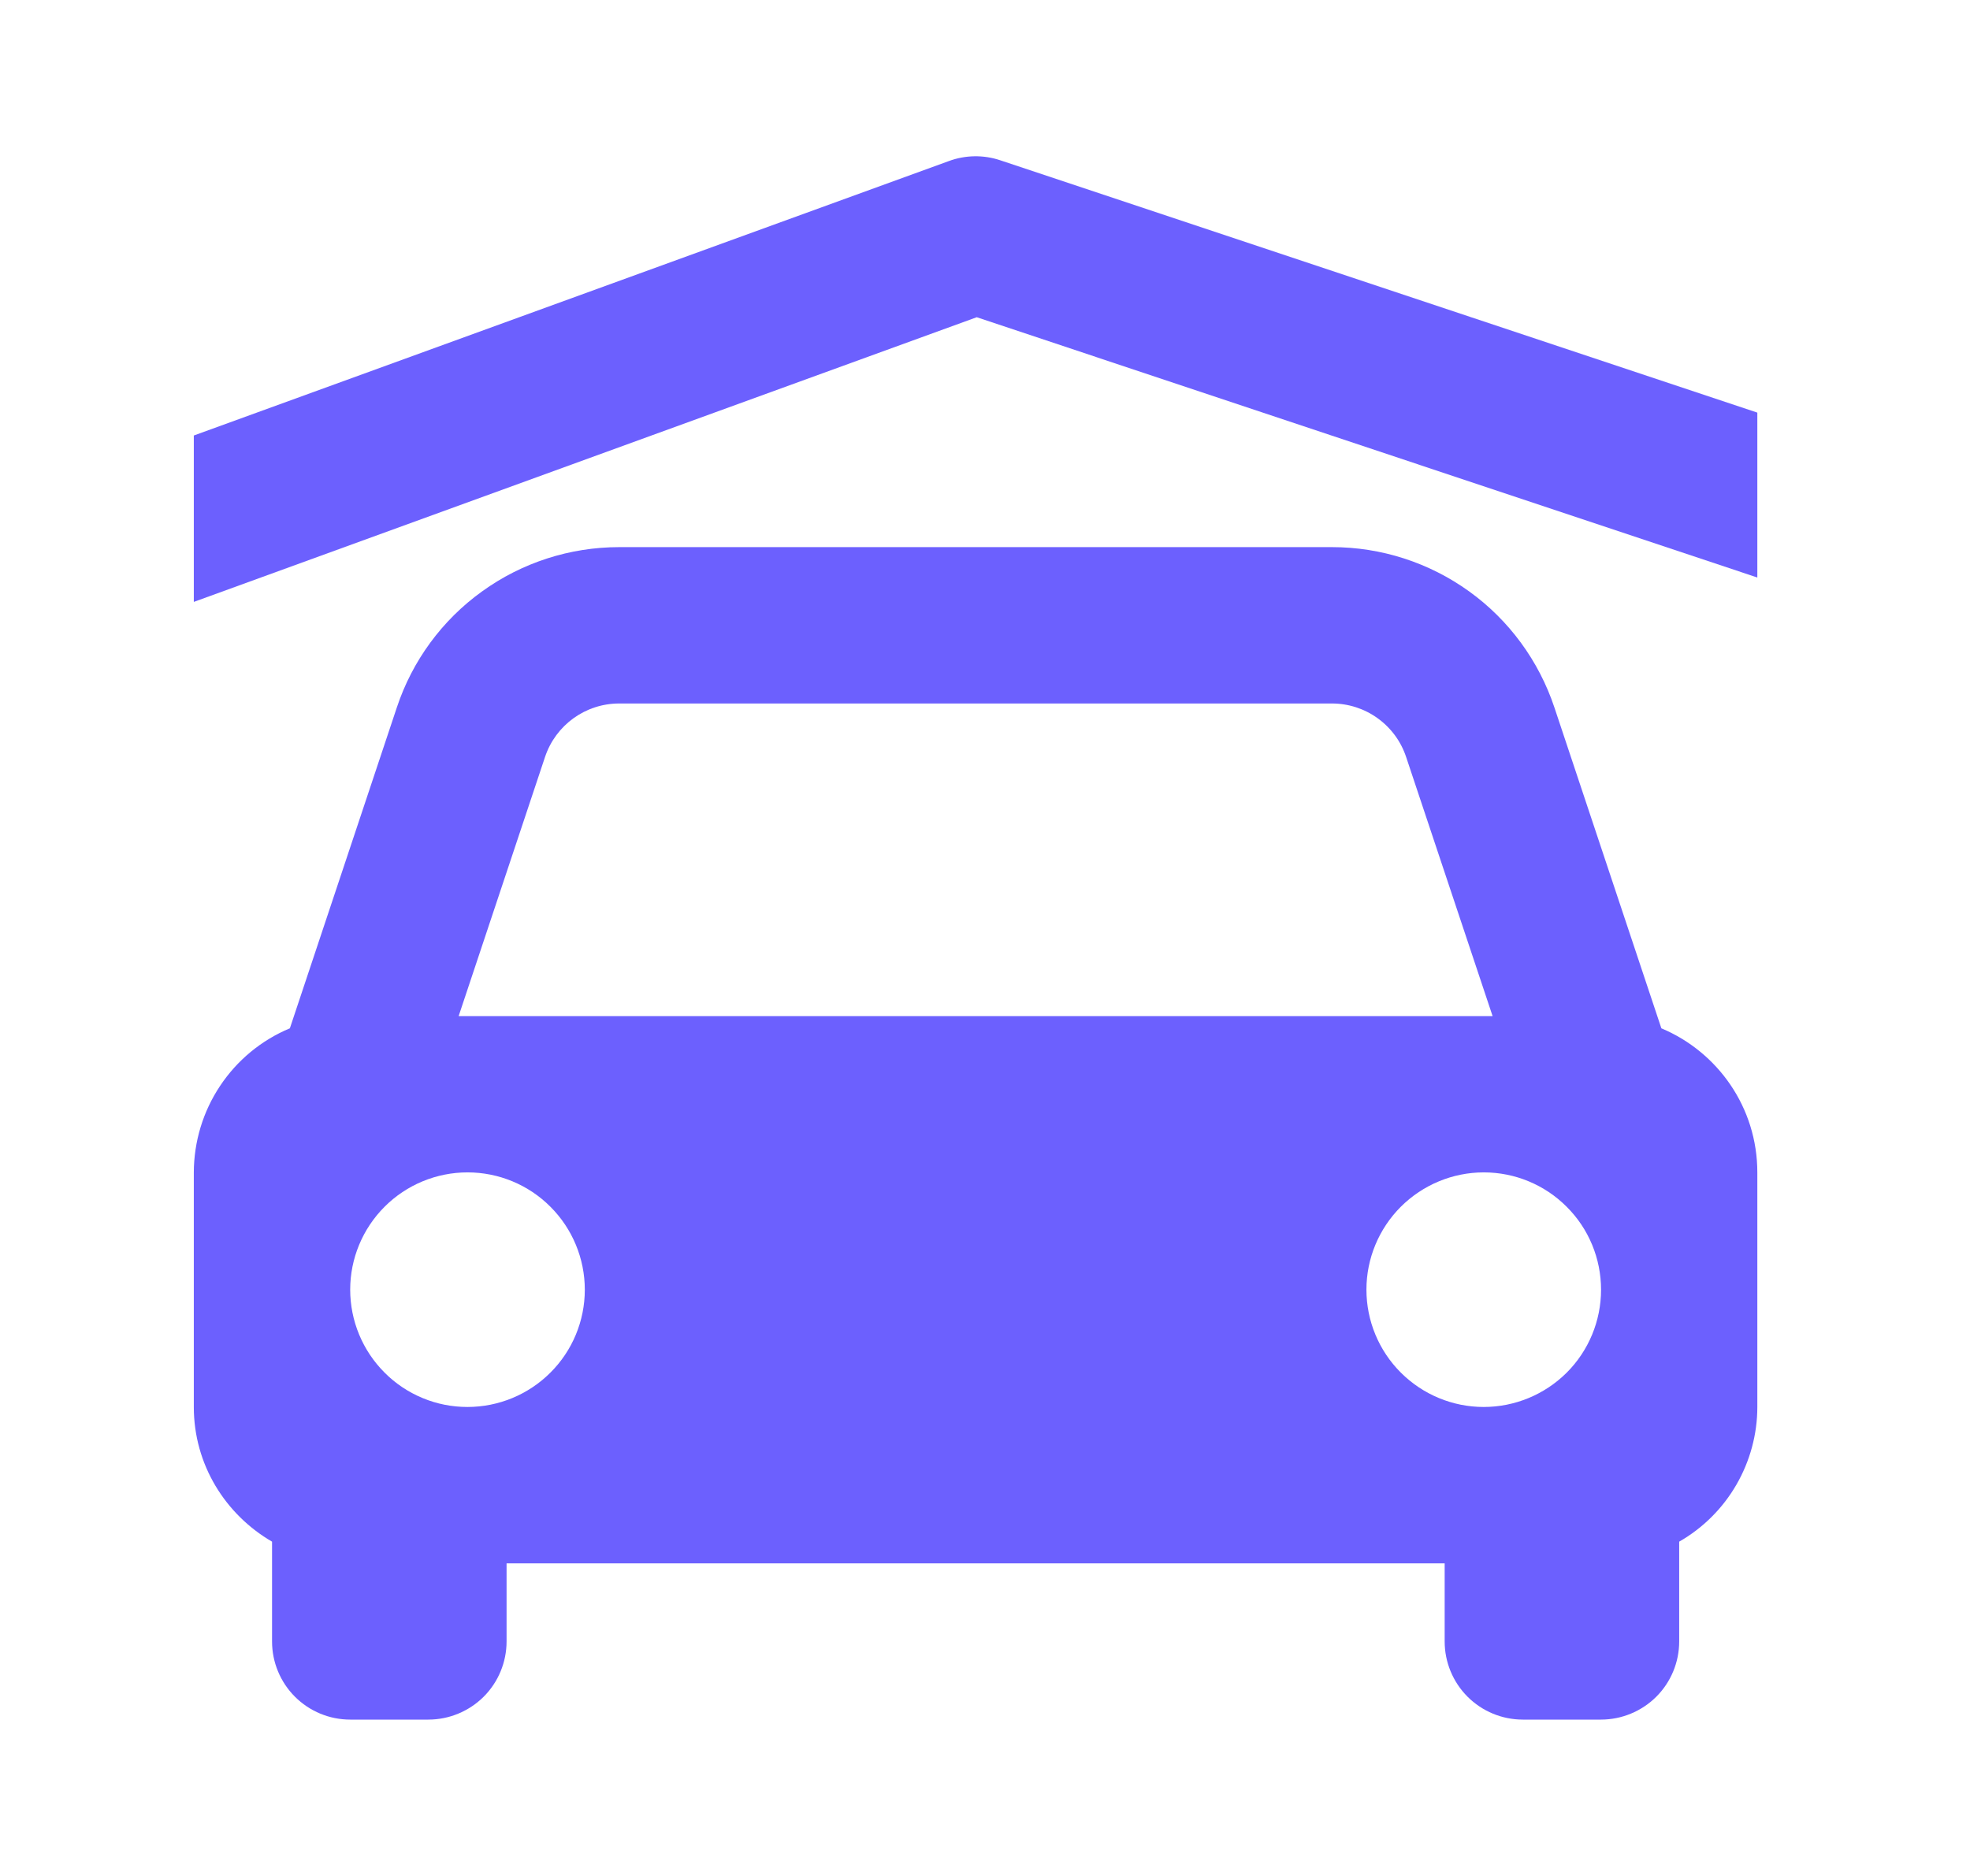
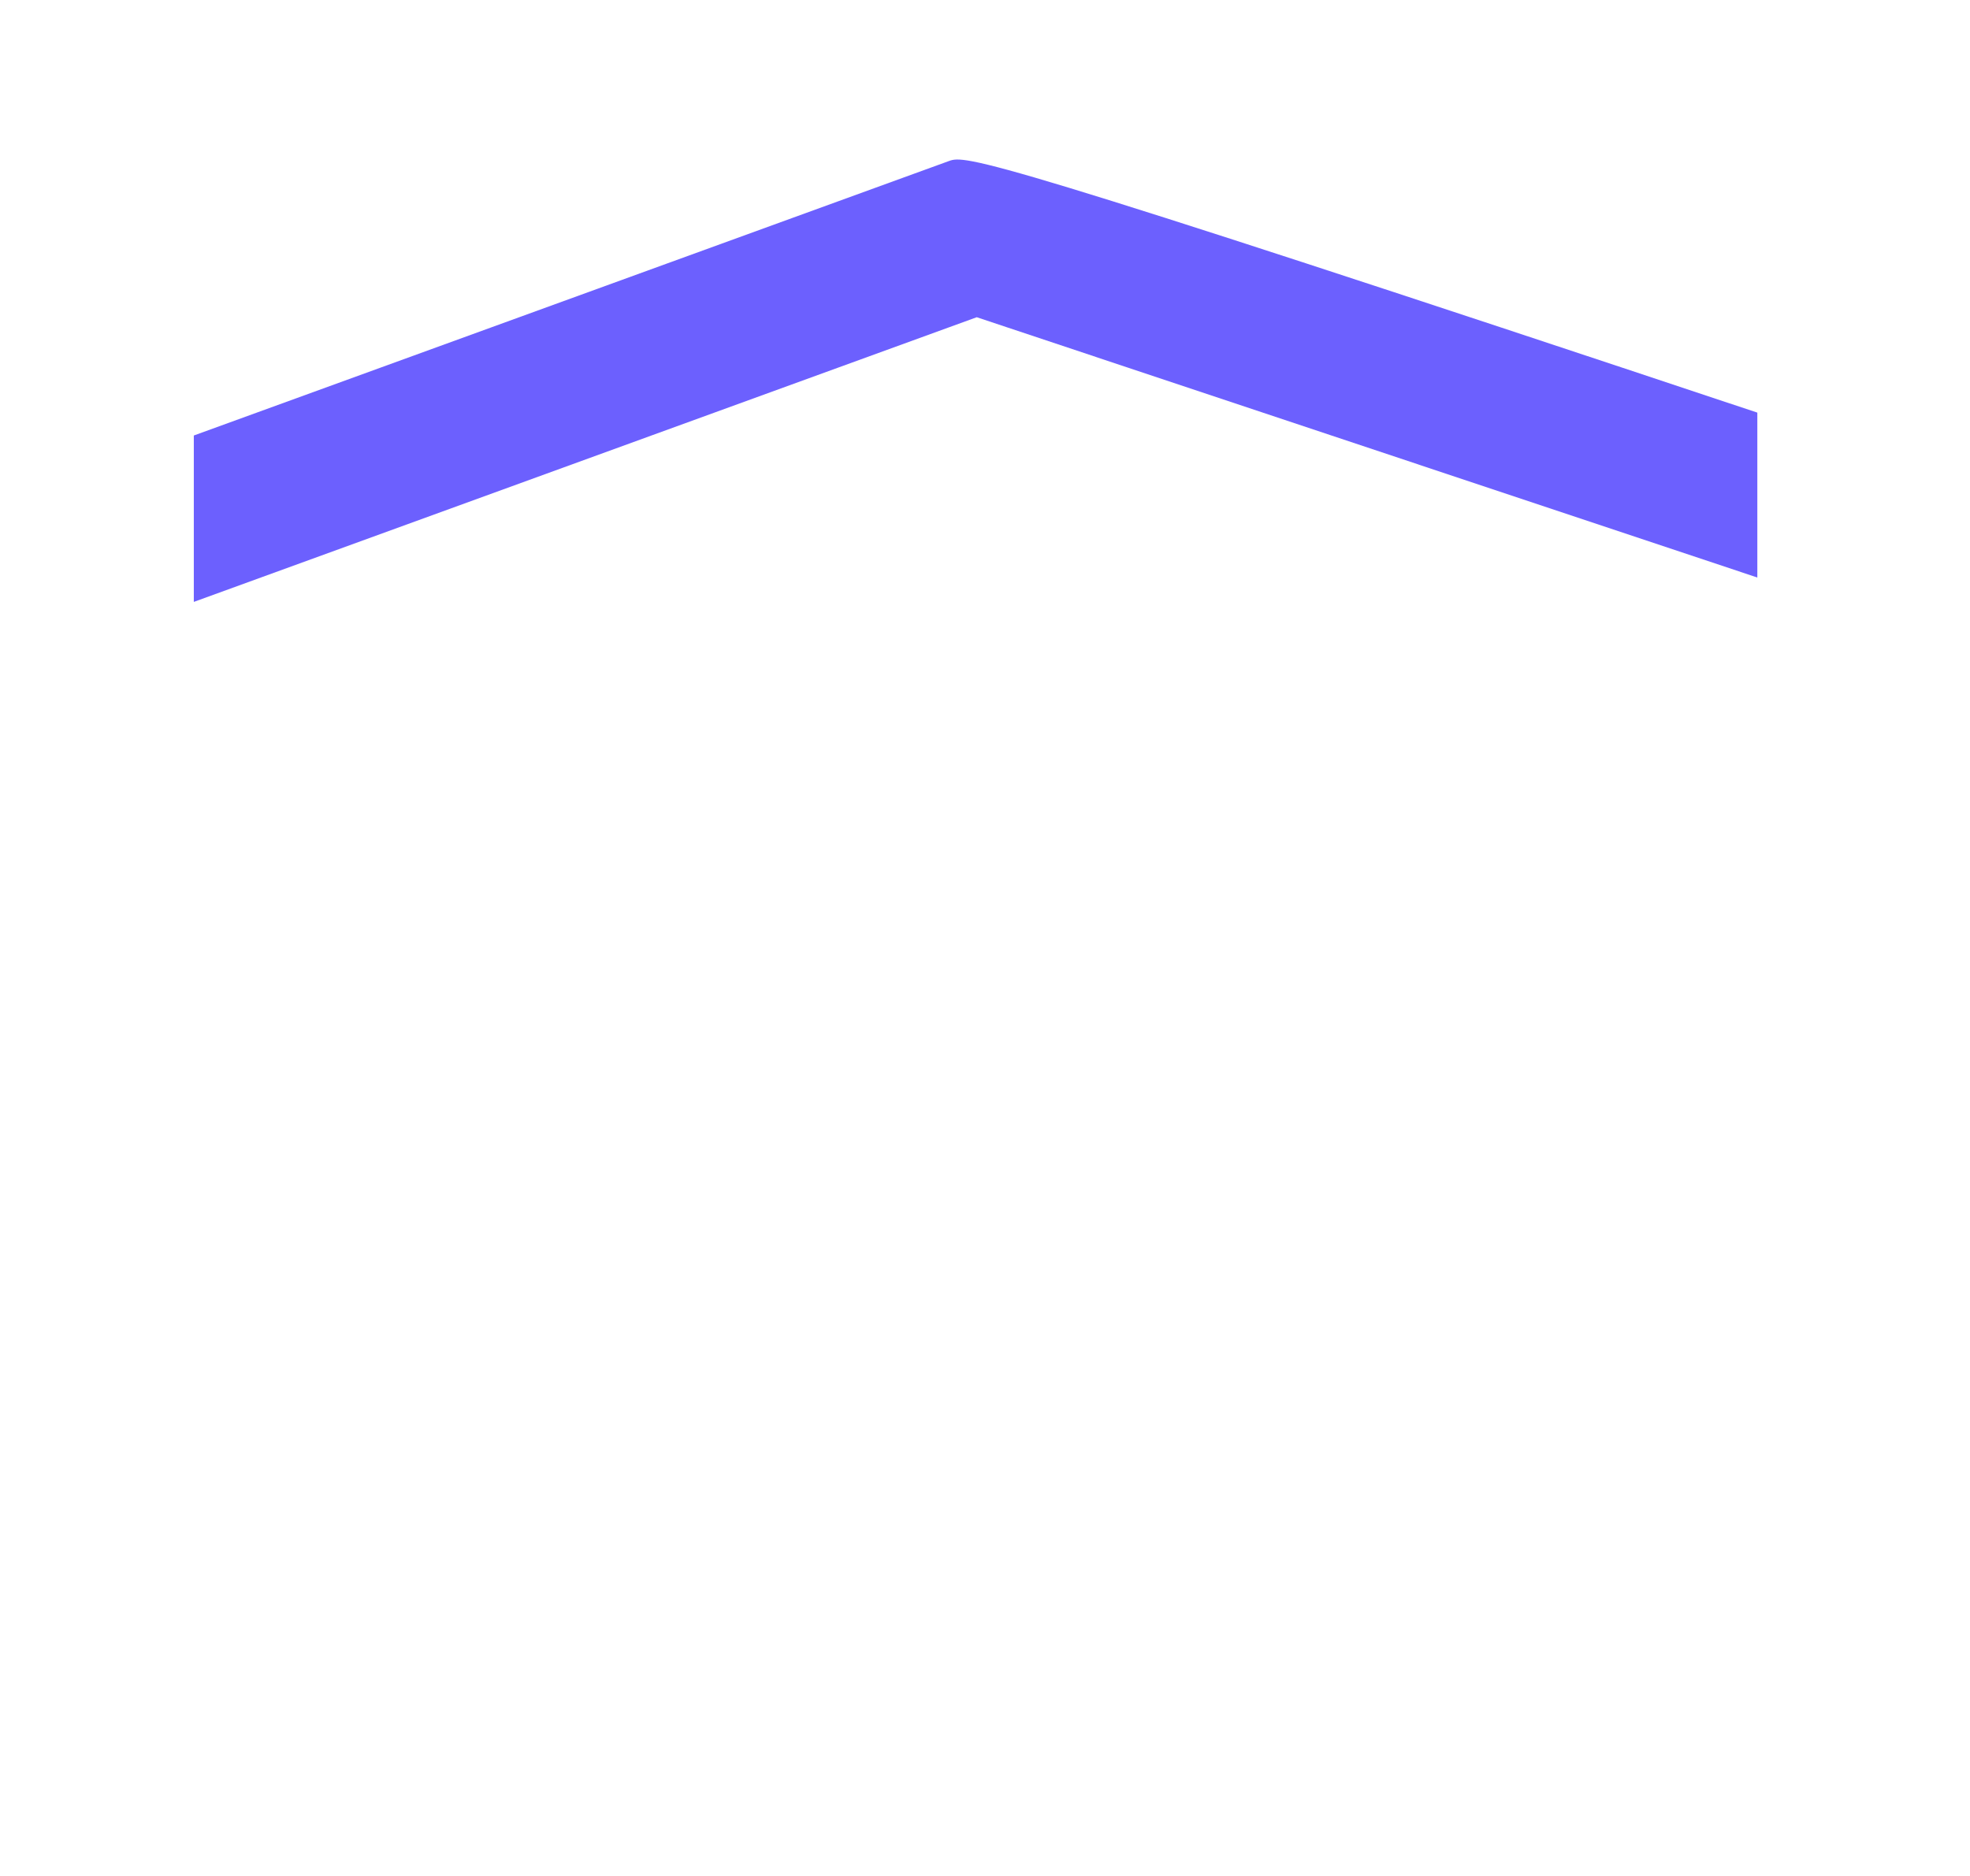
<svg xmlns="http://www.w3.org/2000/svg" width="21" height="20" viewBox="0 0 21 20" fill="none">
-   <path d="M2.9 16.436V17.5C2.9 17.721 2.988 17.933 3.144 18.089C3.3 18.245 3.512 18.333 3.733 18.333H4.566C4.787 18.333 4.999 18.245 5.156 18.089C5.312 17.933 5.4 17.721 5.4 17.5V16.667H15.4V17.5C15.4 17.721 15.488 17.933 15.644 18.089C15.8 18.245 16.012 18.333 16.233 18.333H17.066C17.287 18.333 17.499 18.245 17.656 18.089C17.812 17.933 17.9 17.721 17.9 17.5V16.436C18.153 16.291 18.363 16.082 18.509 15.83C18.655 15.578 18.733 15.291 18.733 15V12.5C18.733 11.807 18.311 11.215 17.71 10.963L16.57 7.543C16.404 7.045 16.086 6.611 15.661 6.305C15.235 5.998 14.724 5.833 14.199 5.833H6.601C6.076 5.833 5.564 5.998 5.139 6.305C4.713 6.611 4.395 7.045 4.23 7.543L3.09 10.963C2.787 11.089 2.528 11.303 2.346 11.577C2.164 11.85 2.067 12.171 2.066 12.5V15C2.066 15.615 2.403 16.147 2.9 16.436ZM4.983 15C4.819 15 4.656 14.968 4.505 14.905C4.353 14.842 4.215 14.75 4.099 14.633C3.865 14.399 3.733 14.081 3.733 13.749C3.733 13.418 3.865 13.1 4.1 12.865C4.334 12.631 4.652 12.499 4.984 12.499C5.316 12.499 5.634 12.631 5.868 12.866C6.102 13.1 6.234 13.418 6.234 13.75C6.234 14.082 6.102 14.4 5.867 14.634C5.633 14.868 5.315 15 4.983 15ZM15.816 15C15.485 15 15.167 14.868 14.932 14.633C14.698 14.399 14.566 14.081 14.566 13.749C14.566 13.418 14.698 13.1 14.933 12.865C15.168 12.631 15.486 12.499 15.817 12.499C16.149 12.499 16.467 12.631 16.701 12.866C16.936 13.1 17.067 13.418 17.067 13.75C17.067 14.082 16.935 14.4 16.701 14.634C16.466 14.868 16.148 15 15.816 15ZM6.601 7.5H14.198C14.373 7.5 14.544 7.555 14.685 7.657C14.828 7.76 14.934 7.904 14.989 8.07L15.911 10.833H4.889L5.81 8.07C5.924 7.729 6.242 7.5 6.601 7.5Z" fill="#6C60FE" />
-   <path d="M18.733 6.157V4.399L10.663 1.709C10.485 1.649 10.291 1.652 10.115 1.717L2.066 4.643V6.417L10.412 3.382L18.733 6.157Z" fill="#6C60FE" />
+   <path d="M18.733 6.157V4.399C10.485 1.649 10.291 1.652 10.115 1.717L2.066 4.643V6.417L10.412 3.382L18.733 6.157Z" fill="#6C60FE" />
</svg>